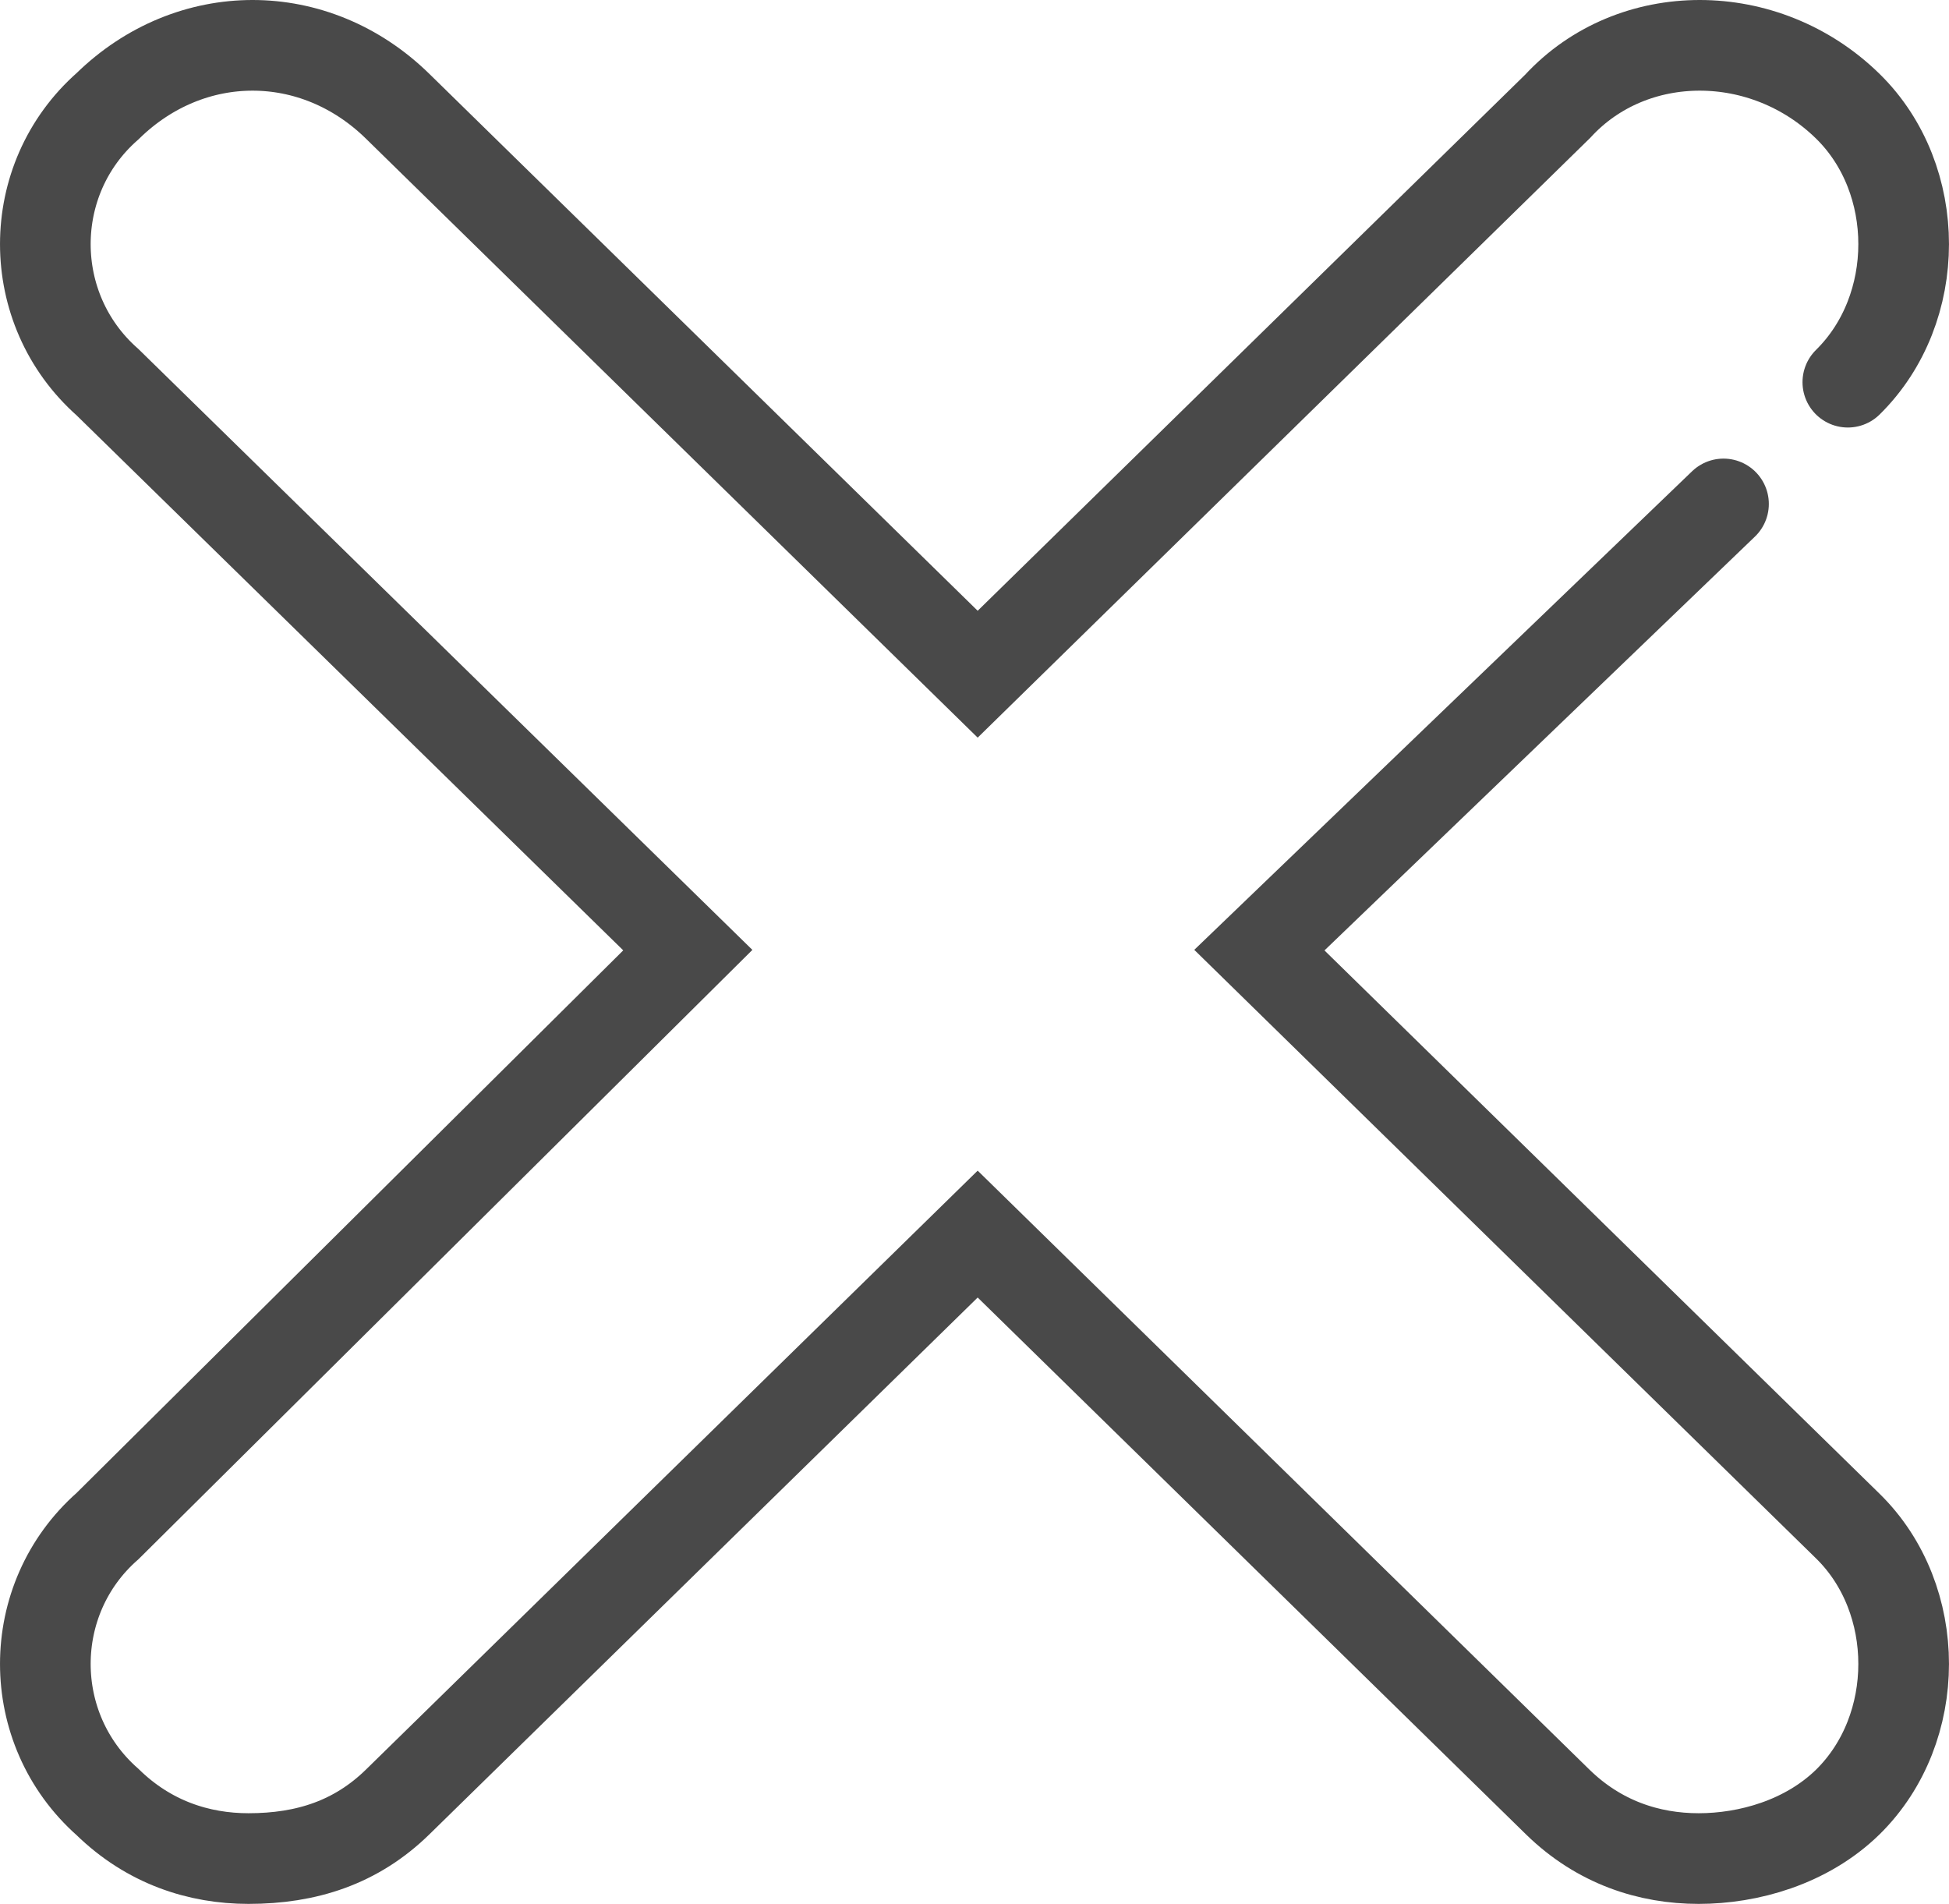
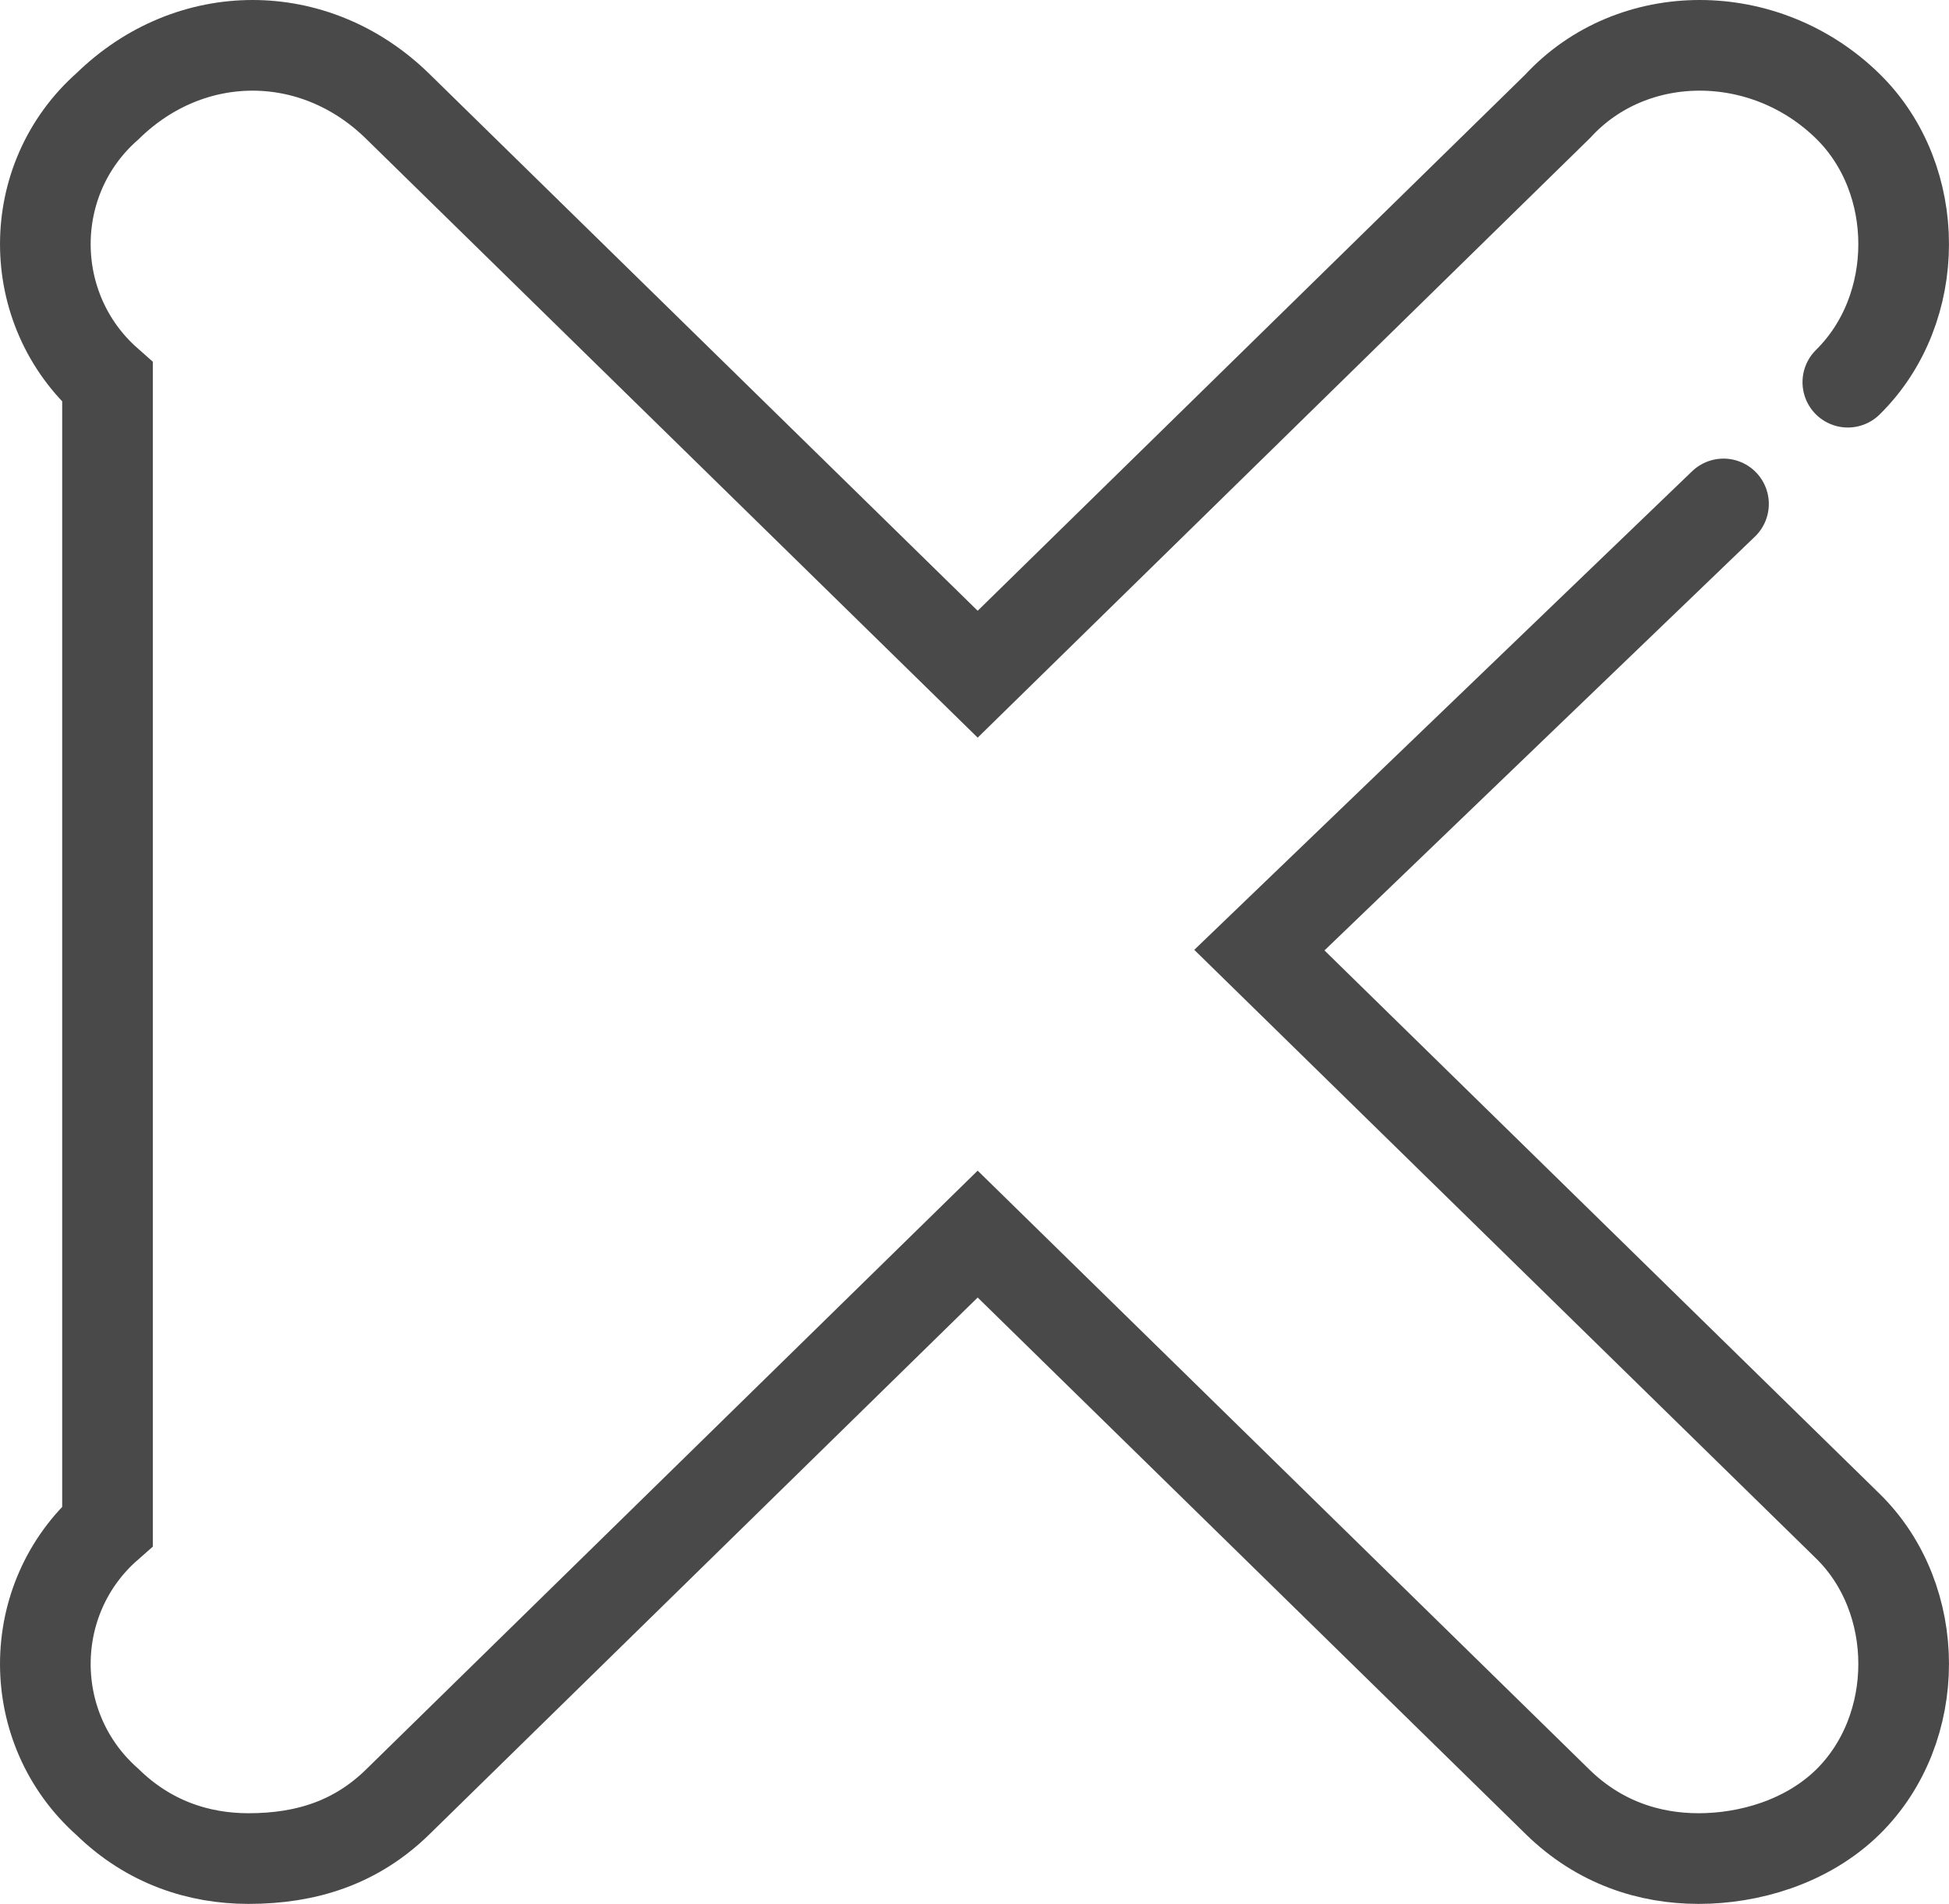
<svg xmlns="http://www.w3.org/2000/svg" width="43" height="42" viewBox="0 0 43 42" fill="none">
-   <path d="M38.025 11.117L27.785 20.96L40.768 33.666C42.41 35.274 42.41 38.137 40.768 39.752C39.854 40.645 38.572 41 37.477 41C36.383 41 35.281 40.645 34.367 39.752L21.57 27.224L8.773 39.752C7.859 40.645 6.764 41 5.482 41C4.388 41 3.286 40.645 2.372 39.752C0.543 38.137 0.543 35.274 2.372 33.666L15.175 20.96L2.372 8.431C0.543 6.816 0.543 3.953 2.372 2.344C4.201 0.552 6.944 0.552 8.773 2.344L21.57 14.873L34.367 2.344C36.016 0.552 38.939 0.552 40.768 2.344C42.41 3.953 42.41 6.816 40.768 8.431" stroke="#494949" stroke-width="2" stroke-miterlimit="8" stroke-linecap="round" />
+   <path d="M38.025 11.117L27.785 20.96L40.768 33.666C42.41 35.274 42.41 38.137 40.768 39.752C39.854 40.645 38.572 41 37.477 41C36.383 41 35.281 40.645 34.367 39.752L21.57 27.224L8.773 39.752C7.859 40.645 6.764 41 5.482 41C4.388 41 3.286 40.645 2.372 39.752C0.543 38.137 0.543 35.274 2.372 33.666L2.372 8.431C0.543 6.816 0.543 3.953 2.372 2.344C4.201 0.552 6.944 0.552 8.773 2.344L21.57 14.873L34.367 2.344C36.016 0.552 38.939 0.552 40.768 2.344C42.41 3.953 42.41 6.816 40.768 8.431" stroke="#494949" stroke-width="2" stroke-miterlimit="8" stroke-linecap="round" />
</svg>